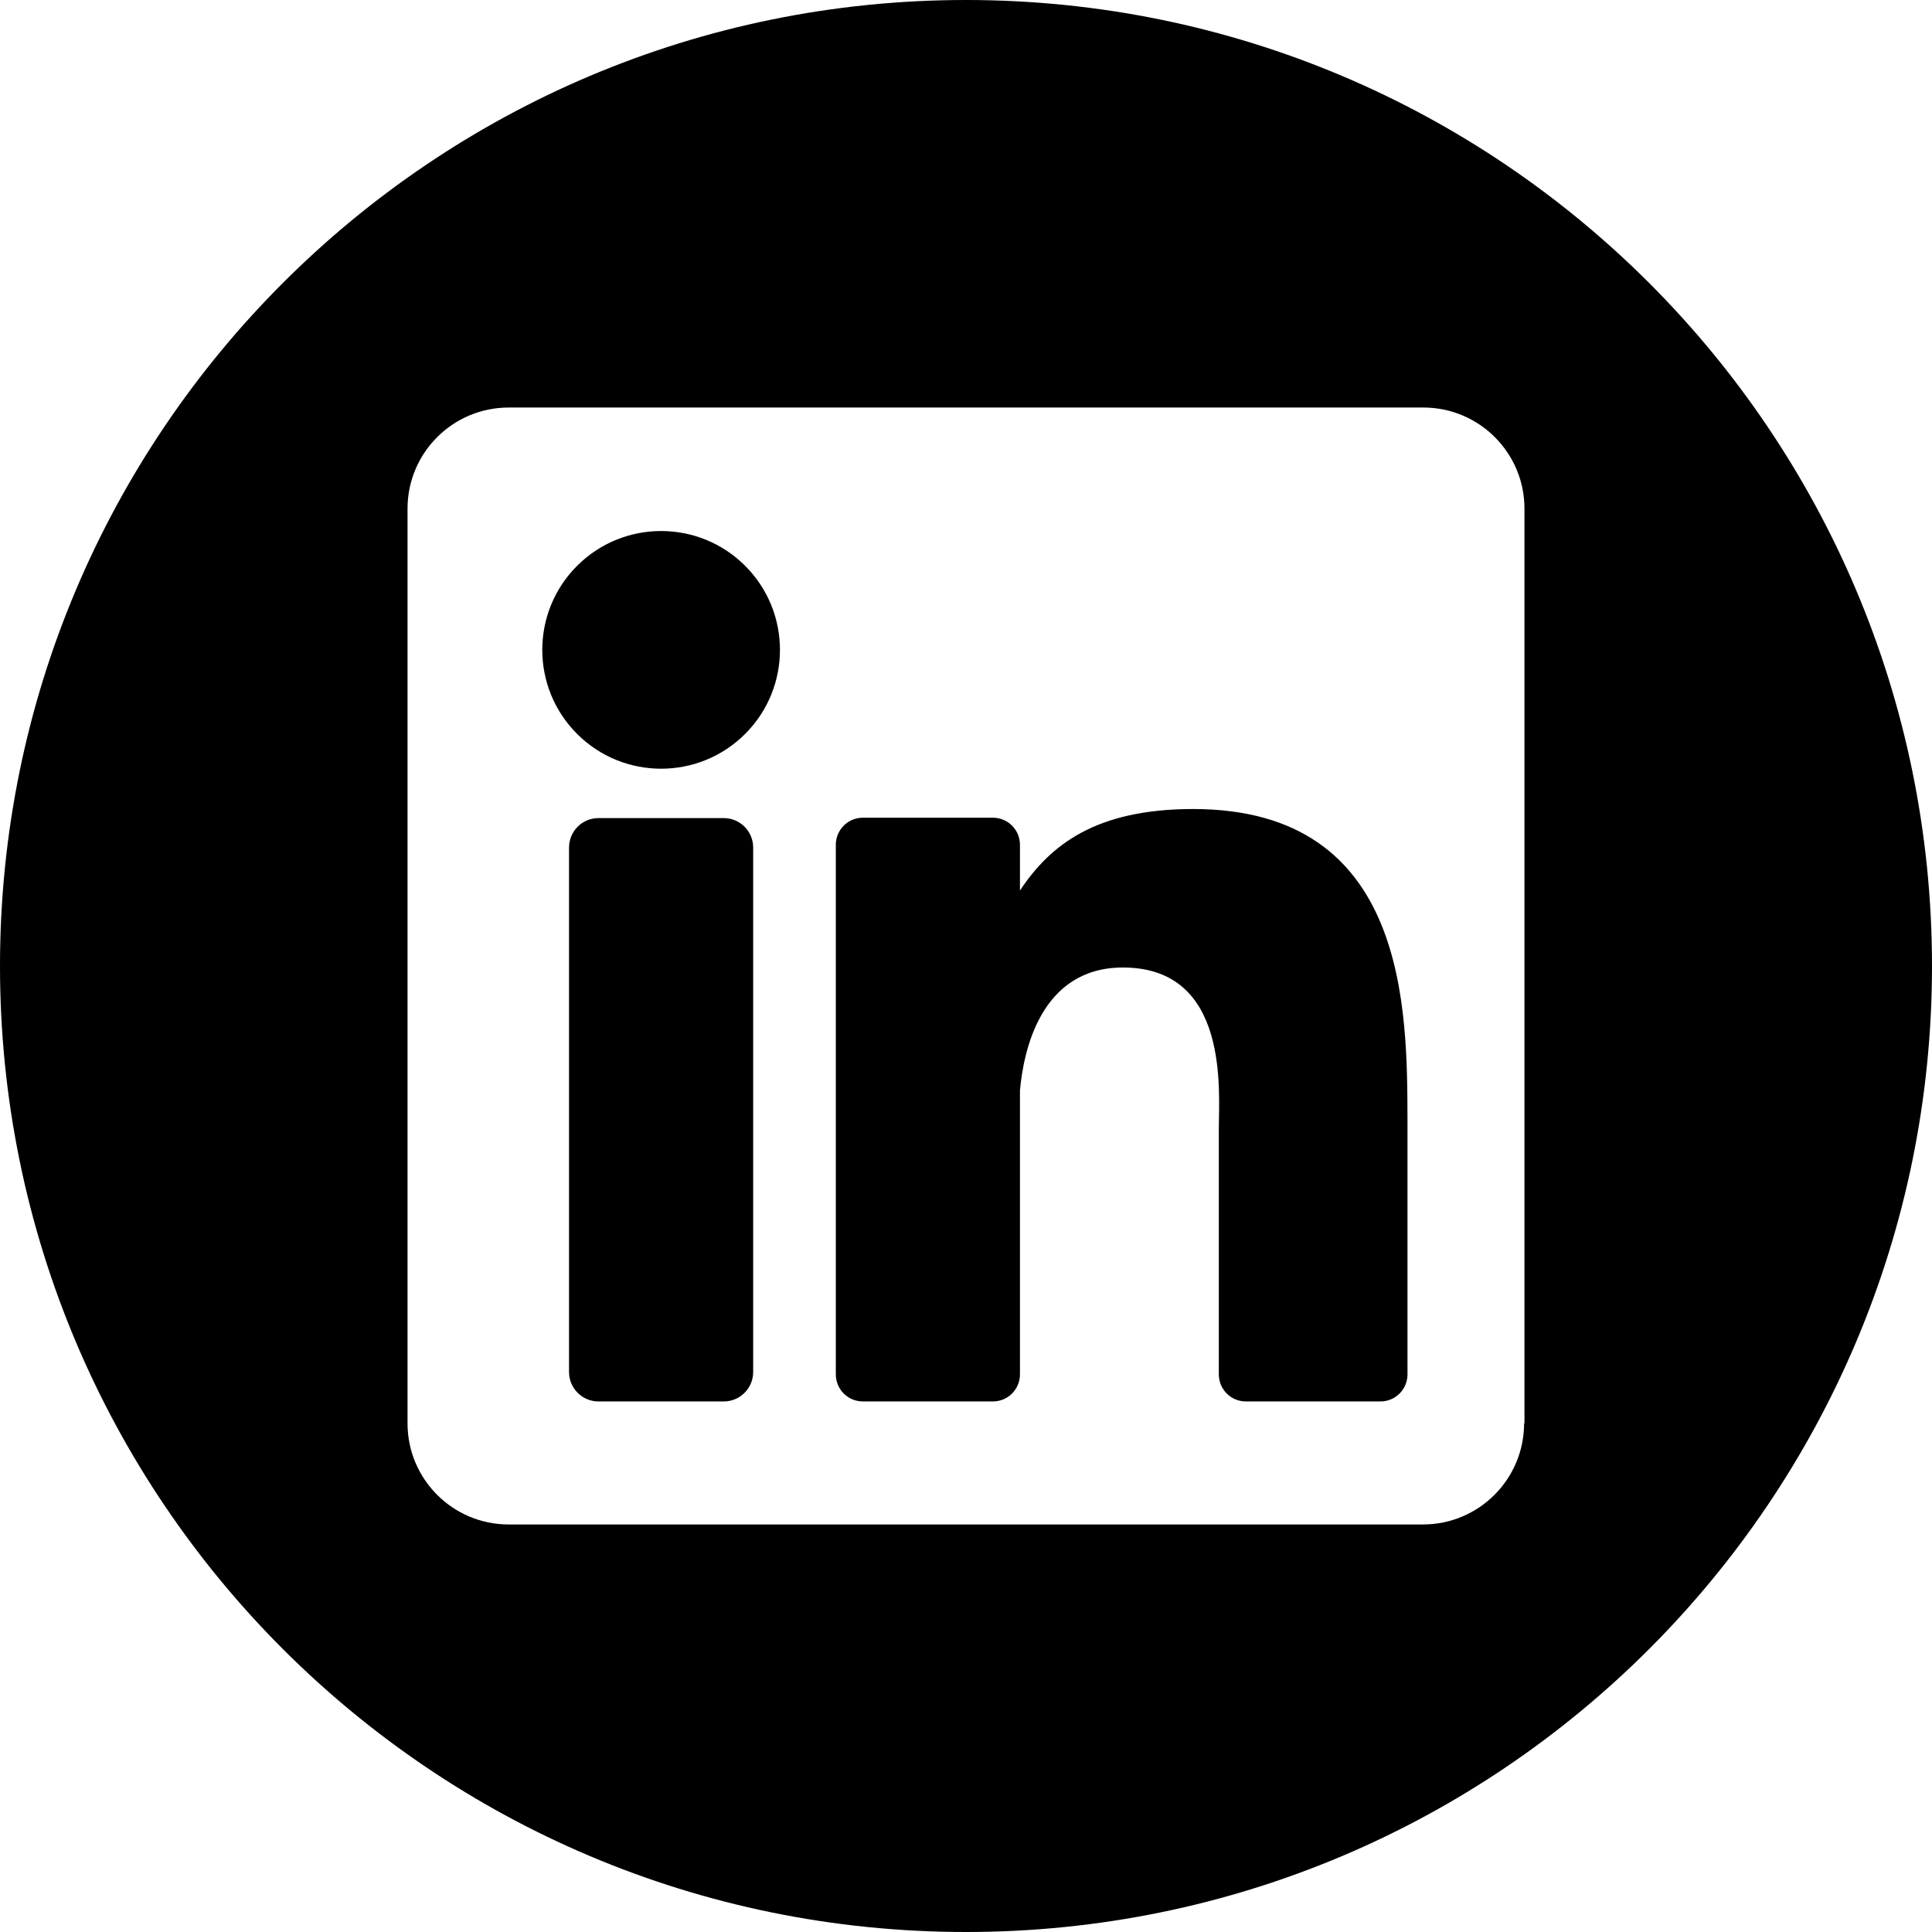
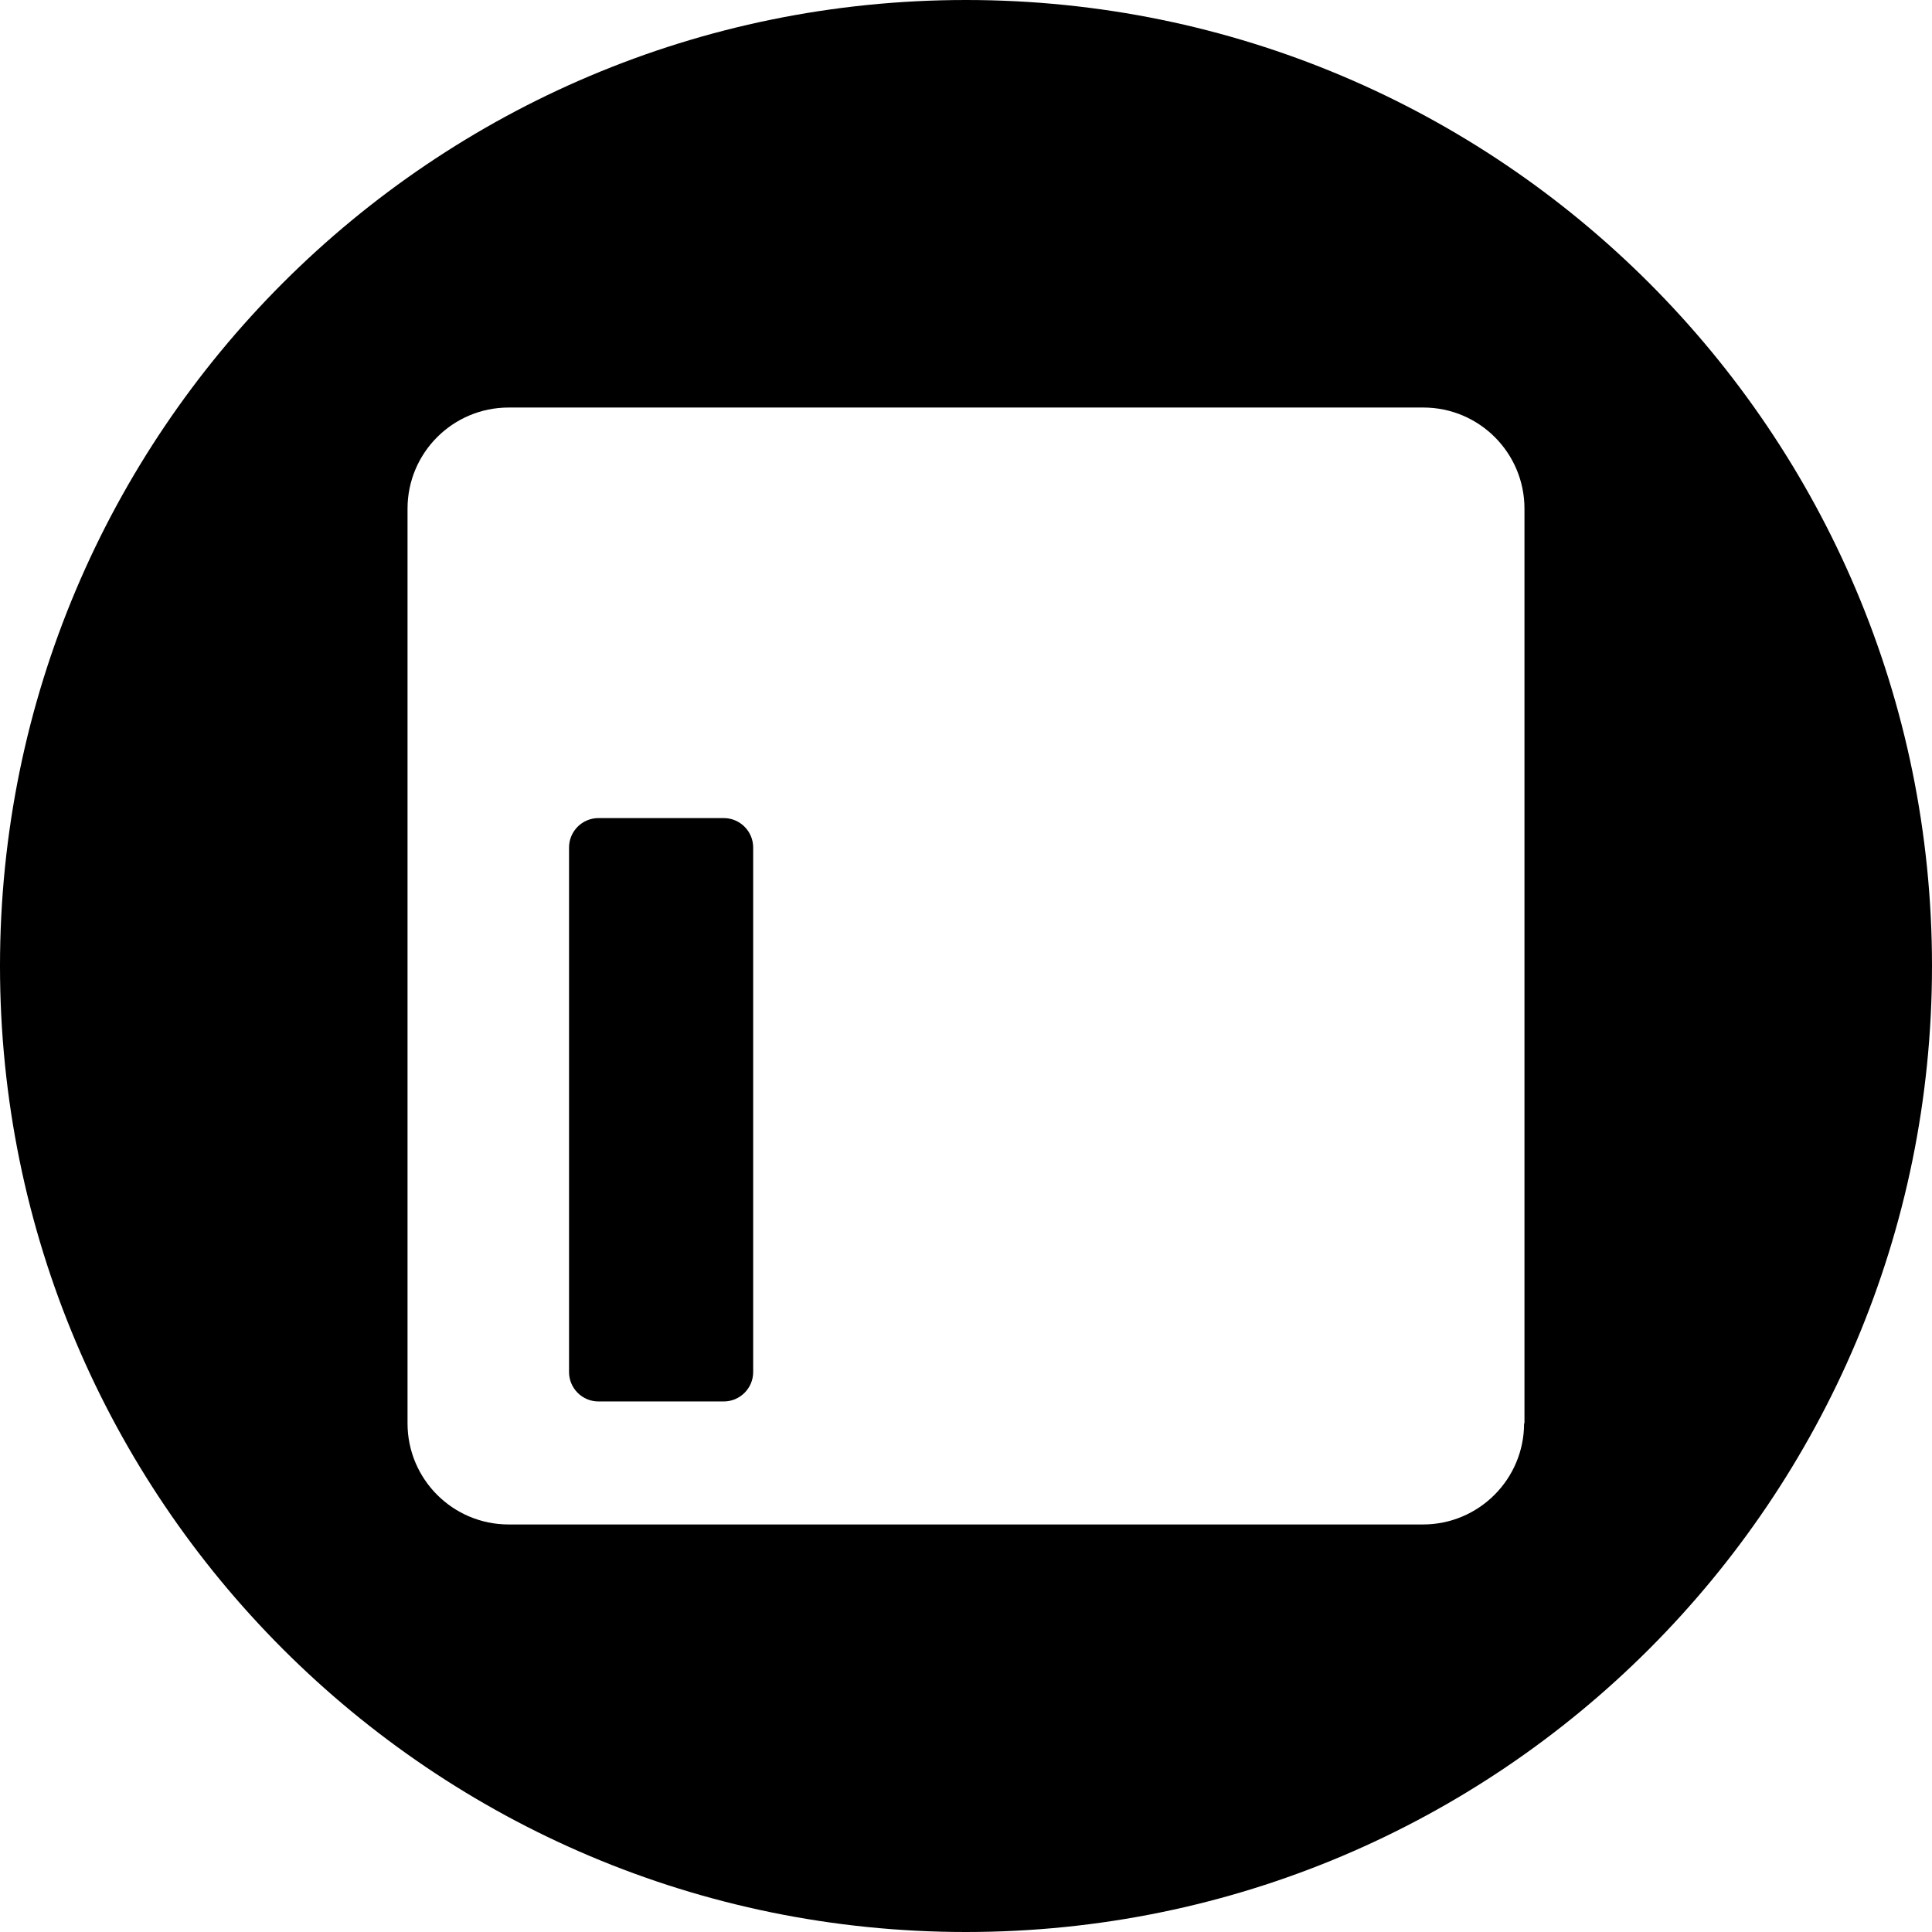
<svg xmlns="http://www.w3.org/2000/svg" version="1.1" id="Camada_1" x="0px" y="0px" viewBox="0 0 512 512" style="enable-background:new 0 0 512 512;" xml:space="preserve">
  <g>
-     <ellipse transform="matrix(0.707 -0.707 0.707 0.707 -70.408 174.343)" cx="175.2" cy="172.2" rx="31.5" ry="31.5" />
    <path d="M191.8,216.8h-33.2c-4.3,0-7.8,3.5-7.8,7.8v139c0,4.3,3.5,7.8,7.8,7.8h33.2c4.3,0,7.8-3.5,7.8-7.8v-139   C199.6,220.3,196.1,216.8,191.8,216.8z" />
-     <path d="M316.2,214.4c-25.7,0-37.8,9.4-45.9,21.6v-12.1c0-4-3.2-7.2-7.2-7.2h-34.4c-4,0-7.2,3.2-7.2,7.2v140.3c0,4,3.2,7.2,7.2,7.2   h34.4c4,0,7.2-3.2,7.2-7.2V289c0.9-10.1,5.3-32.6,27.3-32.6c28.3,0,25.4,32.9,25.4,42.6v65.2c0,4,3.2,7.2,7.2,7.2h35.6   c4,0,7.2-3.2,7.2-7.2v-67.3C372.9,267.7,373.2,214.4,316.2,214.4z" />
    <path d="M256,0C114.6,0,0,114.6,0,256s114.6,256,256,256s256-114.6,256-256S397.4,0,256,0z M403.9,377.2c0,14.8-12,26.8-26.8,26.8   H134.8c-14.8,0-26.8-12-26.8-26.8V134.8c0-14.8,12-26.8,26.8-26.8h242.4c14.8,0,26.8,12,26.8,26.8V377.2z" />
  </g>
</svg>